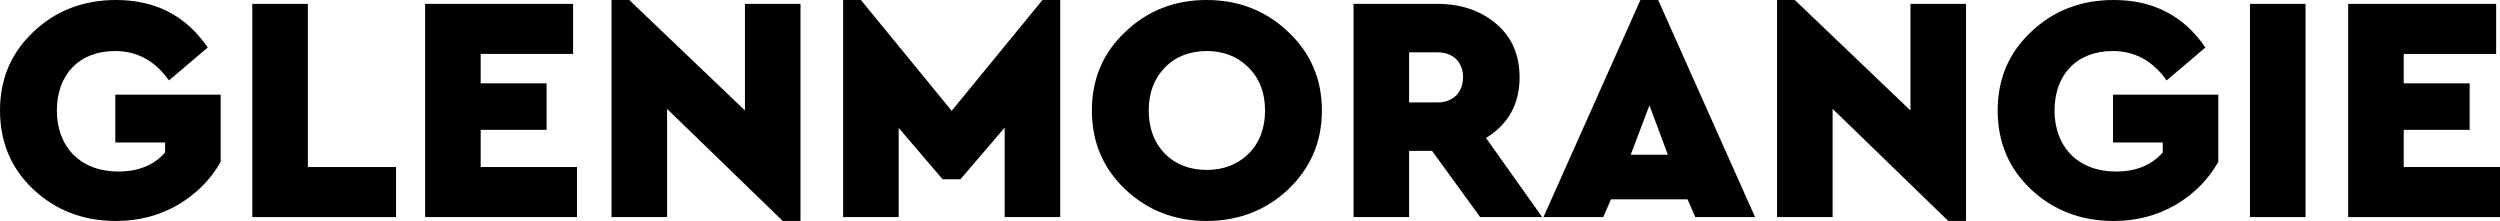
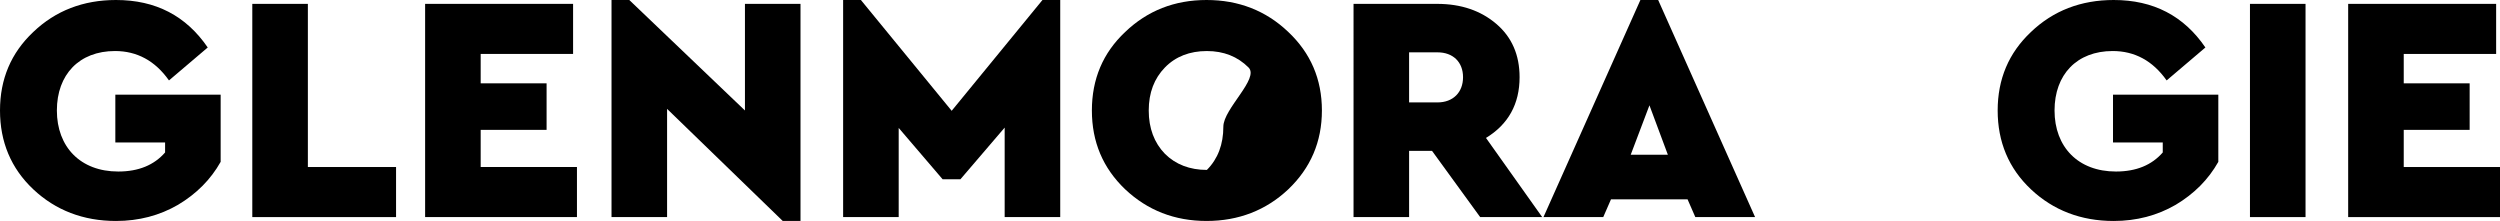
<svg xmlns="http://www.w3.org/2000/svg" id="Слой_1" x="0px" y="0px" viewBox="0 0 193.064 17.064" xml:space="preserve">
  <g>
    <path d="M16.042,3.667l-2.993,2.544c-1.073-1.521-2.471-2.27-4.167-2.27 c-2.77,0-4.49,1.821-4.49,4.59c0,2.819,1.821,4.715,4.74,4.715 c1.571,0,2.769-0.499,3.617-1.472v-0.773H8.907V7.31h8.133v5.189 c-0.773,1.372-1.871,2.47-3.293,3.318c-1.422,0.824-3.019,1.248-4.79,1.248 c-2.52,0-4.665-0.823-6.387-2.445S0,10.952,0,8.532s0.849-4.441,2.57-6.062 C4.292,0.823,6.438,0,8.957,0C12.025,0,14.371,1.223,16.042,3.667z" />
    <path d="M23.775,0.299v12.599h6.811v3.867H19.484V0.299H23.775z" />
    <path d="M44.257,0.299v3.867h-7.136v2.27h5.09v3.593h-5.09v2.869h7.435v3.867 H32.83V0.299H44.257z" />
    <path d="M57.528,0.299h4.291v16.765h-1.372L51.516,8.408v8.357h-4.291V0h1.372 l8.932,8.532V0.299z" />
    <path d="M80.505,0h1.372v16.765h-4.291V9.854l-3.418,3.992h-1.372l-3.394-3.967v6.886 h-4.291V0h1.372l7.011,8.557L80.505,0z" />
-     <path d="M93.178,0c2.47,0,4.59,0.823,6.312,2.47 c1.722,1.622,2.595,3.643,2.595,6.062s-0.873,4.441-2.595,6.087 c-1.722,1.622-3.842,2.445-6.312,2.445c-2.471,0-4.565-0.823-6.287-2.445 c-1.722-1.646-2.57-3.667-2.57-6.087s0.849-4.441,2.57-6.062 C88.612,0.823,90.707,0,93.178,0z M89.959,5.214 C89.136,6.062,88.712,7.16,88.712,8.532s0.424,2.495,1.247,3.343 c0.823,0.823,1.921,1.247,3.243,1.247c1.298,0,2.37-0.424,3.219-1.247 c0.848-0.849,1.272-1.971,1.272-3.343S97.269,6.062,96.421,5.214 C95.572,4.366,94.5,3.942,93.202,3.942C91.88,3.942,90.782,4.366,89.959,5.214z" />
+     <path d="M93.178,0c2.47,0,4.59,0.823,6.312,2.47 c1.722,1.622,2.595,3.643,2.595,6.062s-0.873,4.441-2.595,6.087 c-1.722,1.622-3.842,2.445-6.312,2.445c-2.471,0-4.565-0.823-6.287-2.445 c-1.722-1.646-2.57-3.667-2.57-6.087s0.849-4.441,2.57-6.062 C88.612,0.823,90.707,0,93.178,0z M89.959,5.214 C89.136,6.062,88.712,7.16,88.712,8.532s0.424,2.495,1.247,3.343 c0.823,0.823,1.921,1.247,3.243,1.247c0.848-0.849,1.272-1.971,1.272-3.343S97.269,6.062,96.421,5.214 C95.572,4.366,94.5,3.942,93.202,3.942C91.88,3.942,90.782,4.366,89.959,5.214z" />
    <path d="M119.097,16.765h-4.79l-3.717-5.114h-1.771v5.114h-4.291V0.299h6.462 c1.846,0,3.368,0.524,4.565,1.547s1.796,2.395,1.796,4.116 c0,2.071-0.873,3.643-2.595,4.69L119.097,16.765z M108.818,4.042v3.867h2.195 c1.198,0,1.971-0.773,1.971-1.946c0-1.172-0.772-1.921-1.971-1.921H108.818z" />
    <path d="M130.922,16.765l-0.599-1.372h-5.913l-0.599,1.372h-4.615L126.681,0h1.372 l7.484,16.765H130.922z M128.802,11.95l-1.423-3.817l-1.446,3.817H128.802z" />
-     <path d="M147.537,0.299h4.291v16.765h-1.372l-8.932-8.657v8.357h-4.291V0h1.372 l8.932,8.532V0.299z" />
    <path d="M170.313,3.667l-2.993,2.544c-1.073-1.521-2.471-2.27-4.167-2.27 c-2.77,0-4.49,1.821-4.49,4.59c0,2.819,1.821,4.715,4.74,4.715 c1.571,0,2.769-0.499,3.617-1.472v-0.773h-3.842V7.31h8.133v5.189 c-0.773,1.372-1.871,2.47-3.293,3.318c-1.422,0.824-3.019,1.248-4.79,1.248 c-2.52,0-4.665-0.823-6.387-2.445s-2.57-3.667-2.57-6.087 s0.849-4.441,2.57-6.062C158.563,0.823,160.709,0,163.229,0 C166.297,0,168.643,1.223,170.313,3.667z" />
    <path d="M178.046,0.299v16.466h-4.291V0.299H178.046z" />
    <path d="M192.766,0.299v3.867h-7.136v2.27h5.09v3.593h-5.09v2.869h7.435v3.867 h-11.726V0.299H192.766z" />
  </g>
</svg>